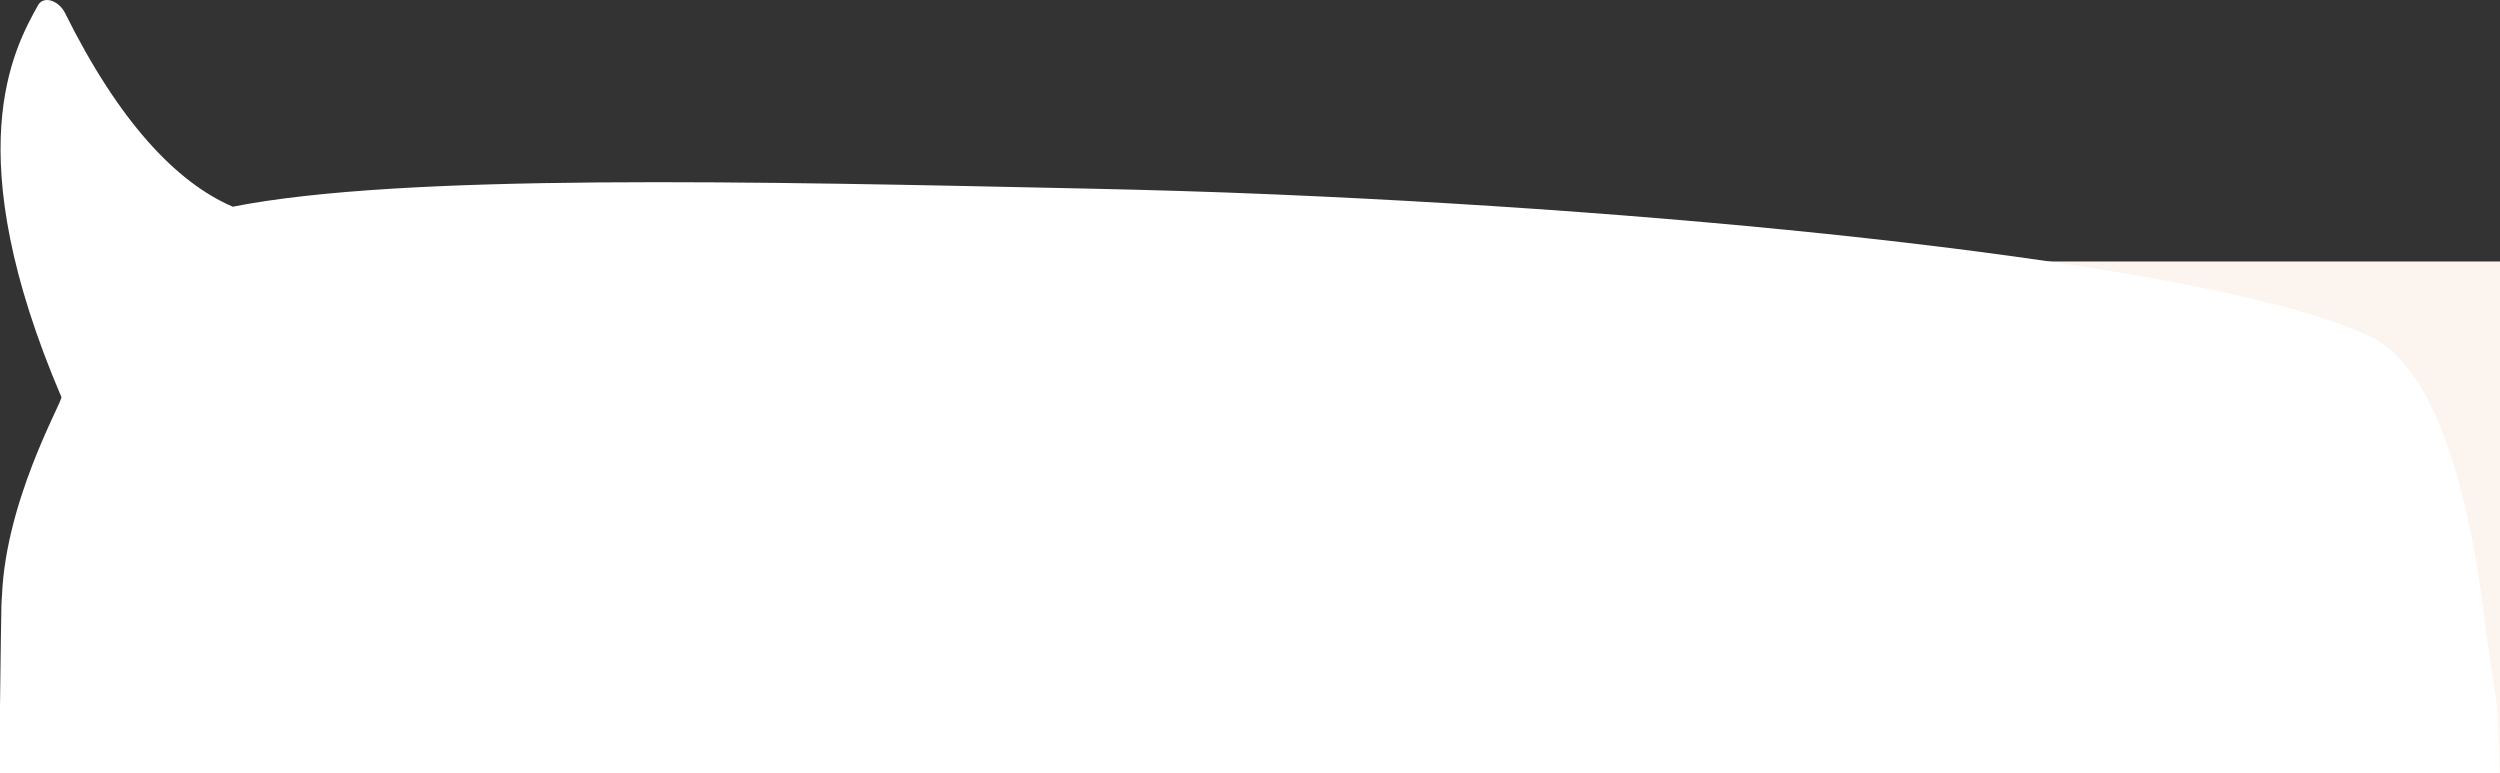
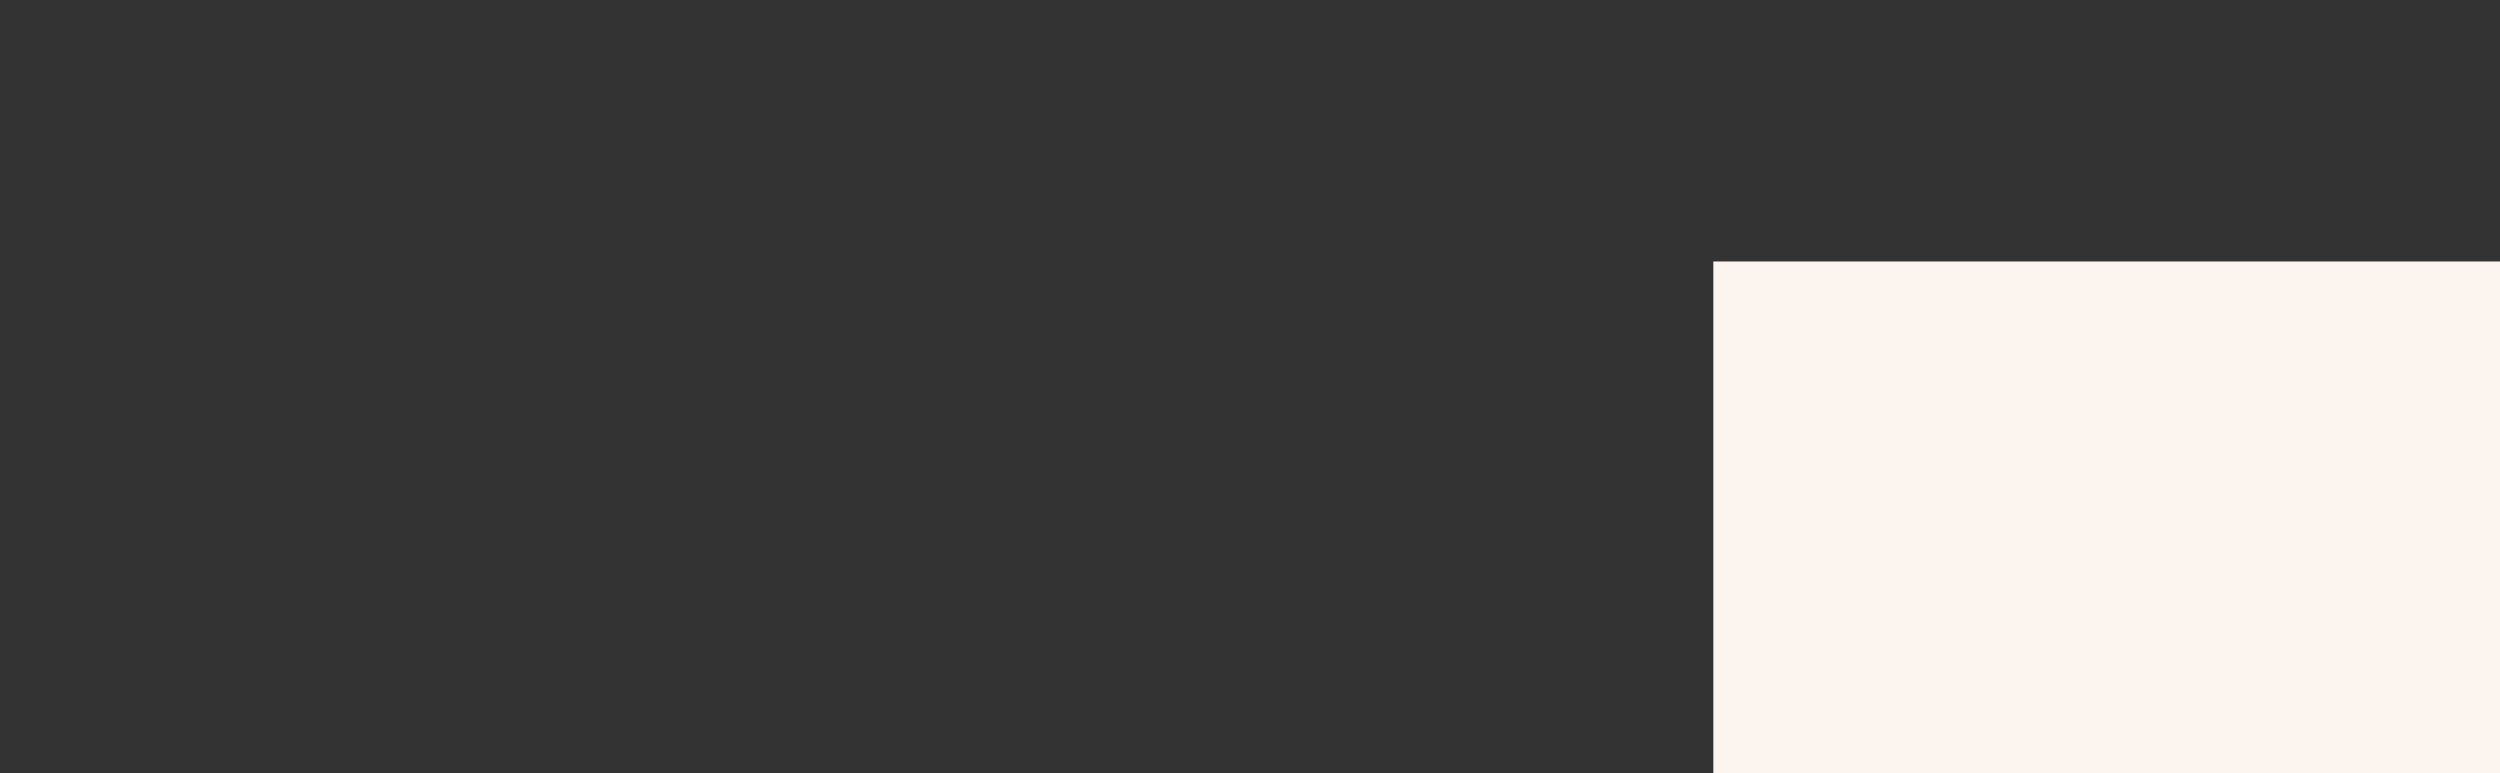
<svg xmlns="http://www.w3.org/2000/svg" version="1.1" id="Laag_1" x="0px" y="0px" viewBox="0 0 566 175.1" style="enable-background:new 0 0 566 175.1;" xml:space="preserve">
  <rect x="0" y="0" width="566" height="175.1" fill="#333333" stroke="none" />
  <style type="text/css"> .st0{fill:#FCF4EE;} .st1{fill:#FFFFFF;} </style>
  <rect x="387.9" y="59.2" class="st0" width="178.1" height="115.9" />
-   <path class="st1" d="M565.1,158.1l-2.2-14.6c-3.7-33.1-11.8-59.9-25.7-67c-0.1-0.1-0.3-0.1-0.4-0.2c-0.5-0.2-1-0.5-1.5-0.7 C502.6,60.7,394.7,48.5,288.2,44c-14.1-0.6-28.1-1-41.9-1.3c-75.2-1.6-155.2-3.5-193.6,4.1C39.9,41.3,26.9,27.5,14.7,2.9 C13.2,0,9.8-1,8.6,1.2c-5.5,9.9-18.4,33.2,5.3,88.7c0.4,0.8-13.5,24.6-13.5,47.3c0-11.2-0.4,22.5-0.5,30.6v7.3h566 C565.8,163.7,565.1,158.1,565.1,158.1z" />
</svg>